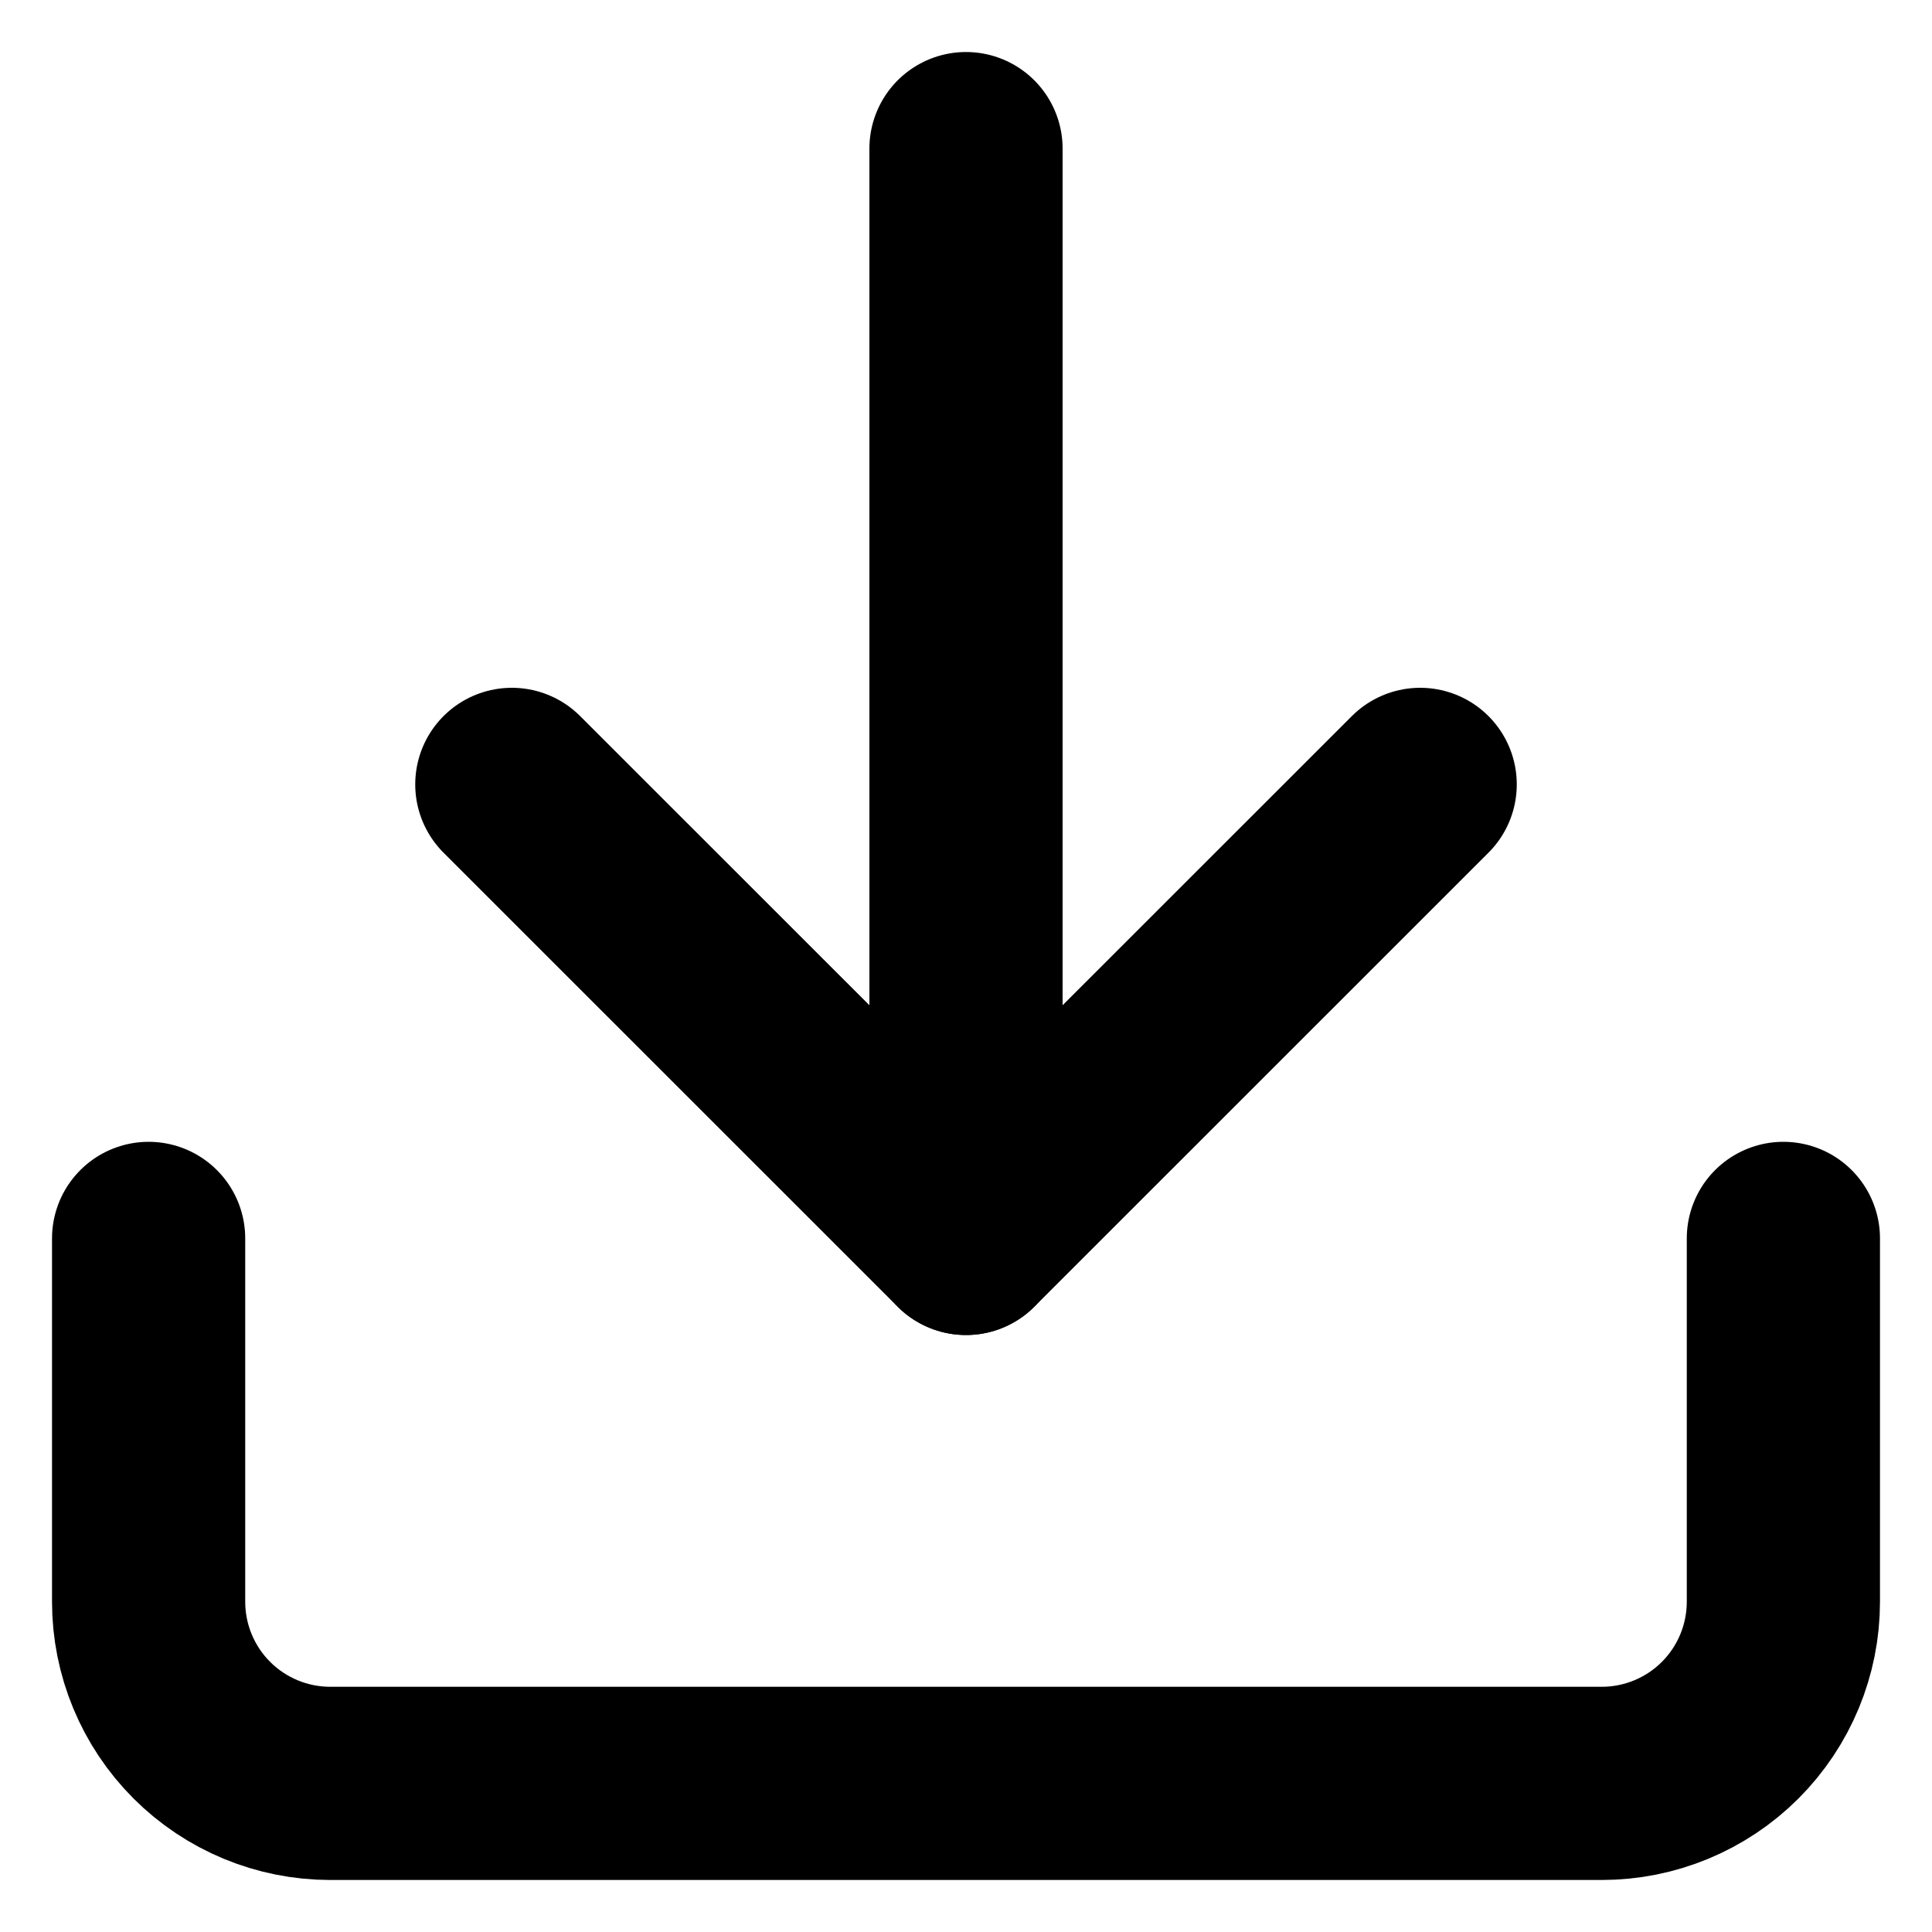
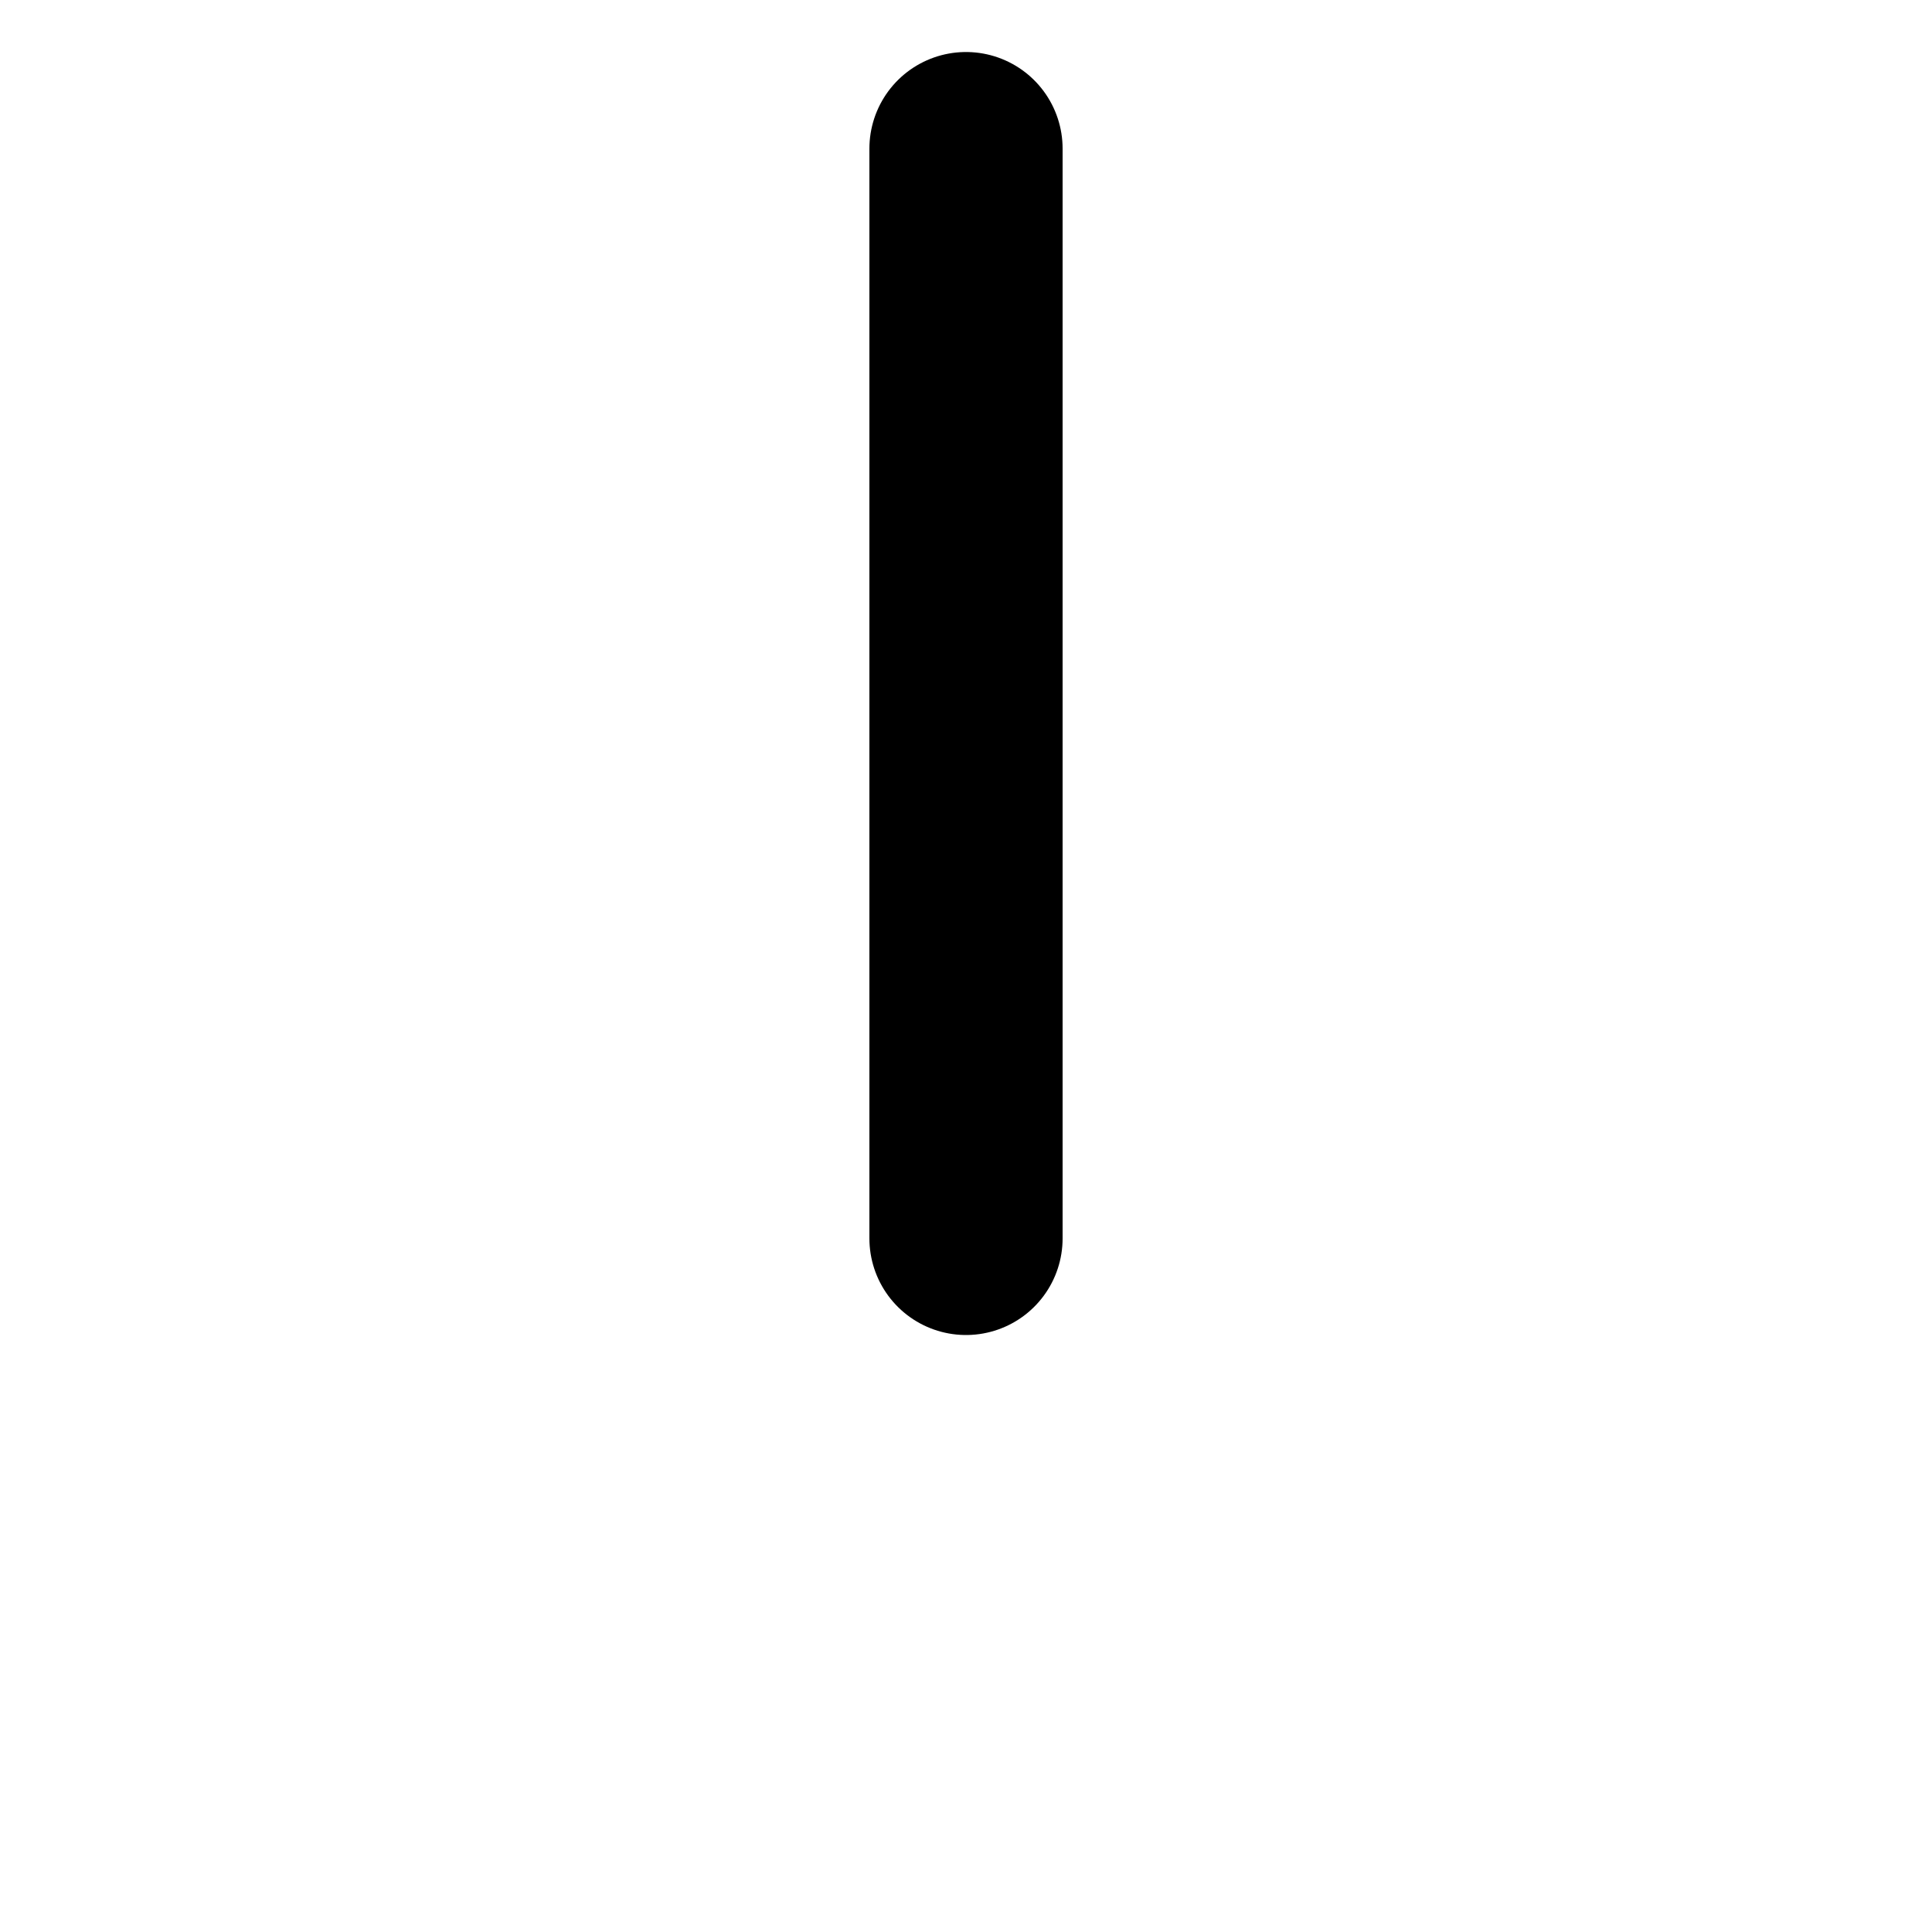
<svg xmlns="http://www.w3.org/2000/svg" width="13" height="13" viewBox="0 0 13 13" fill="none">
-   <path d="M12 8.333V10.778C12 11.102 11.871 11.413 11.642 11.642C11.413 11.871 11.102 12 10.778 12H2.222C1.898 12 1.587 11.871 1.358 11.642C1.129 11.413 1 11.102 1 10.778V8.333" stroke="black" stroke-width="1.3" stroke-linecap="round" stroke-linejoin="round" />
-   <path d="M3.444 5.278L6.5 8.333L9.556 5.278" stroke="black" stroke-width="1.3" stroke-linecap="round" stroke-linejoin="round" />
  <path d="M6.5 8.333V1" stroke="black" stroke-width="1.3" stroke-linecap="round" stroke-linejoin="round" />
</svg>